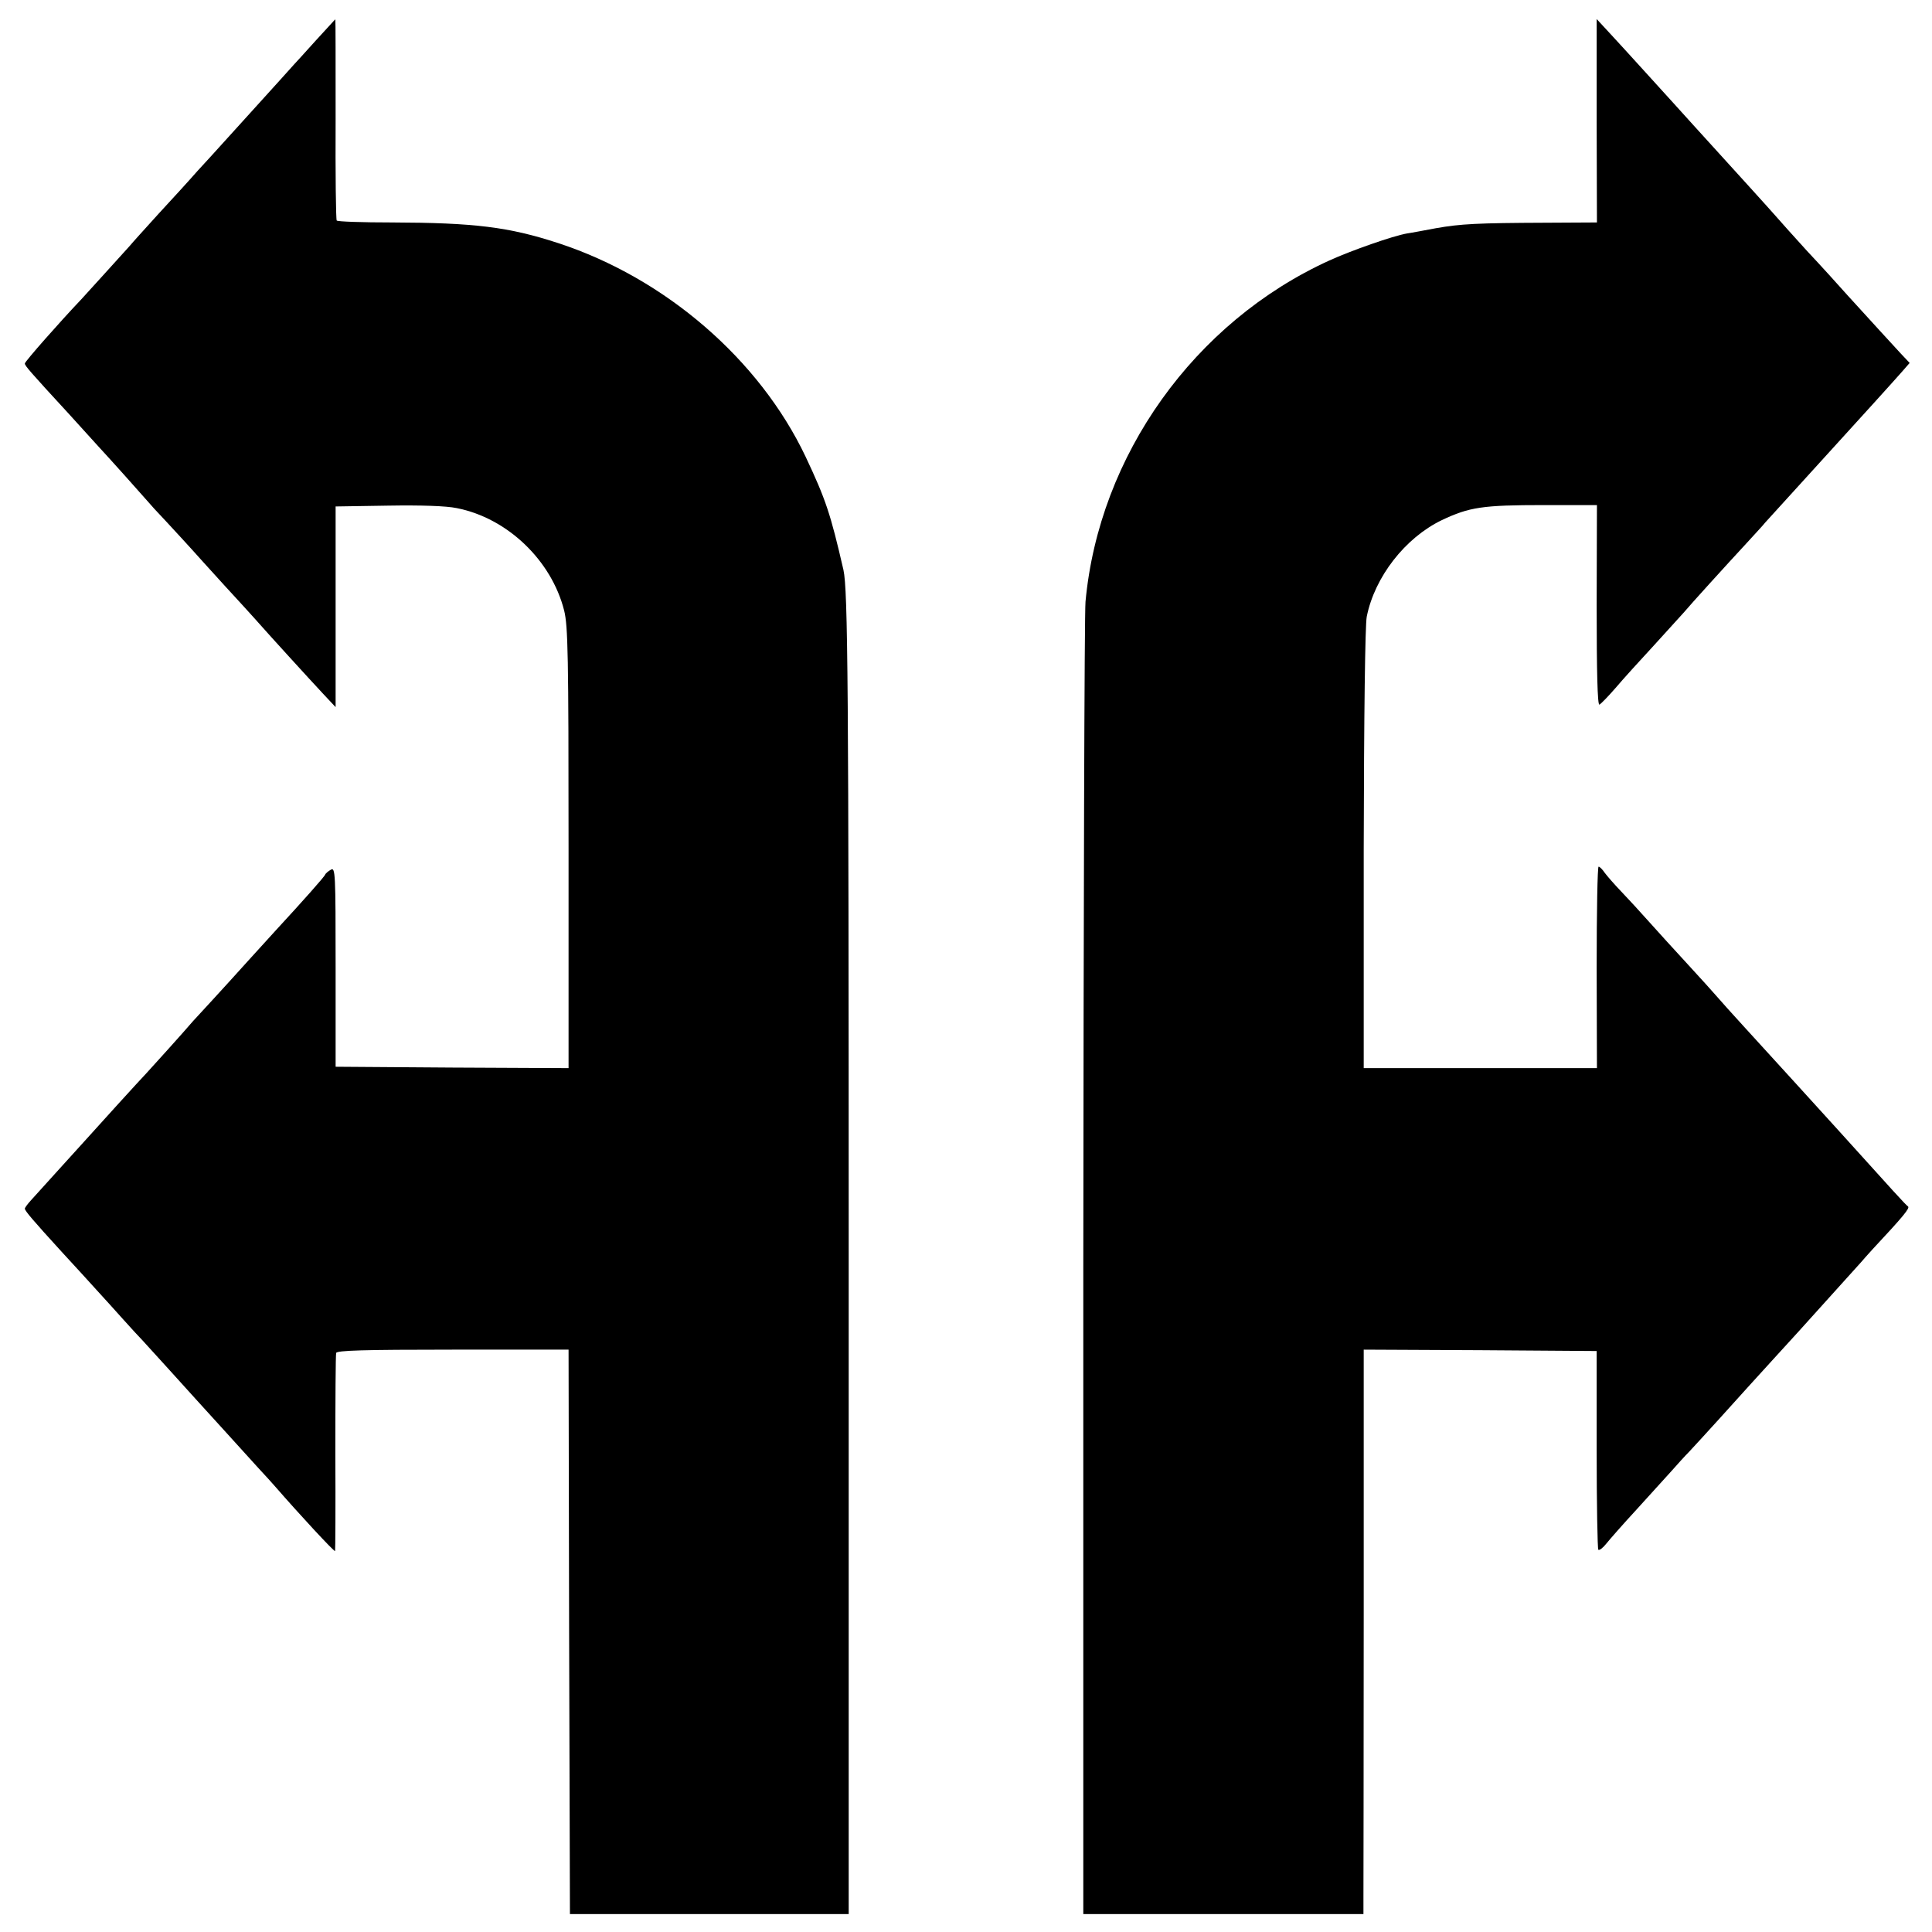
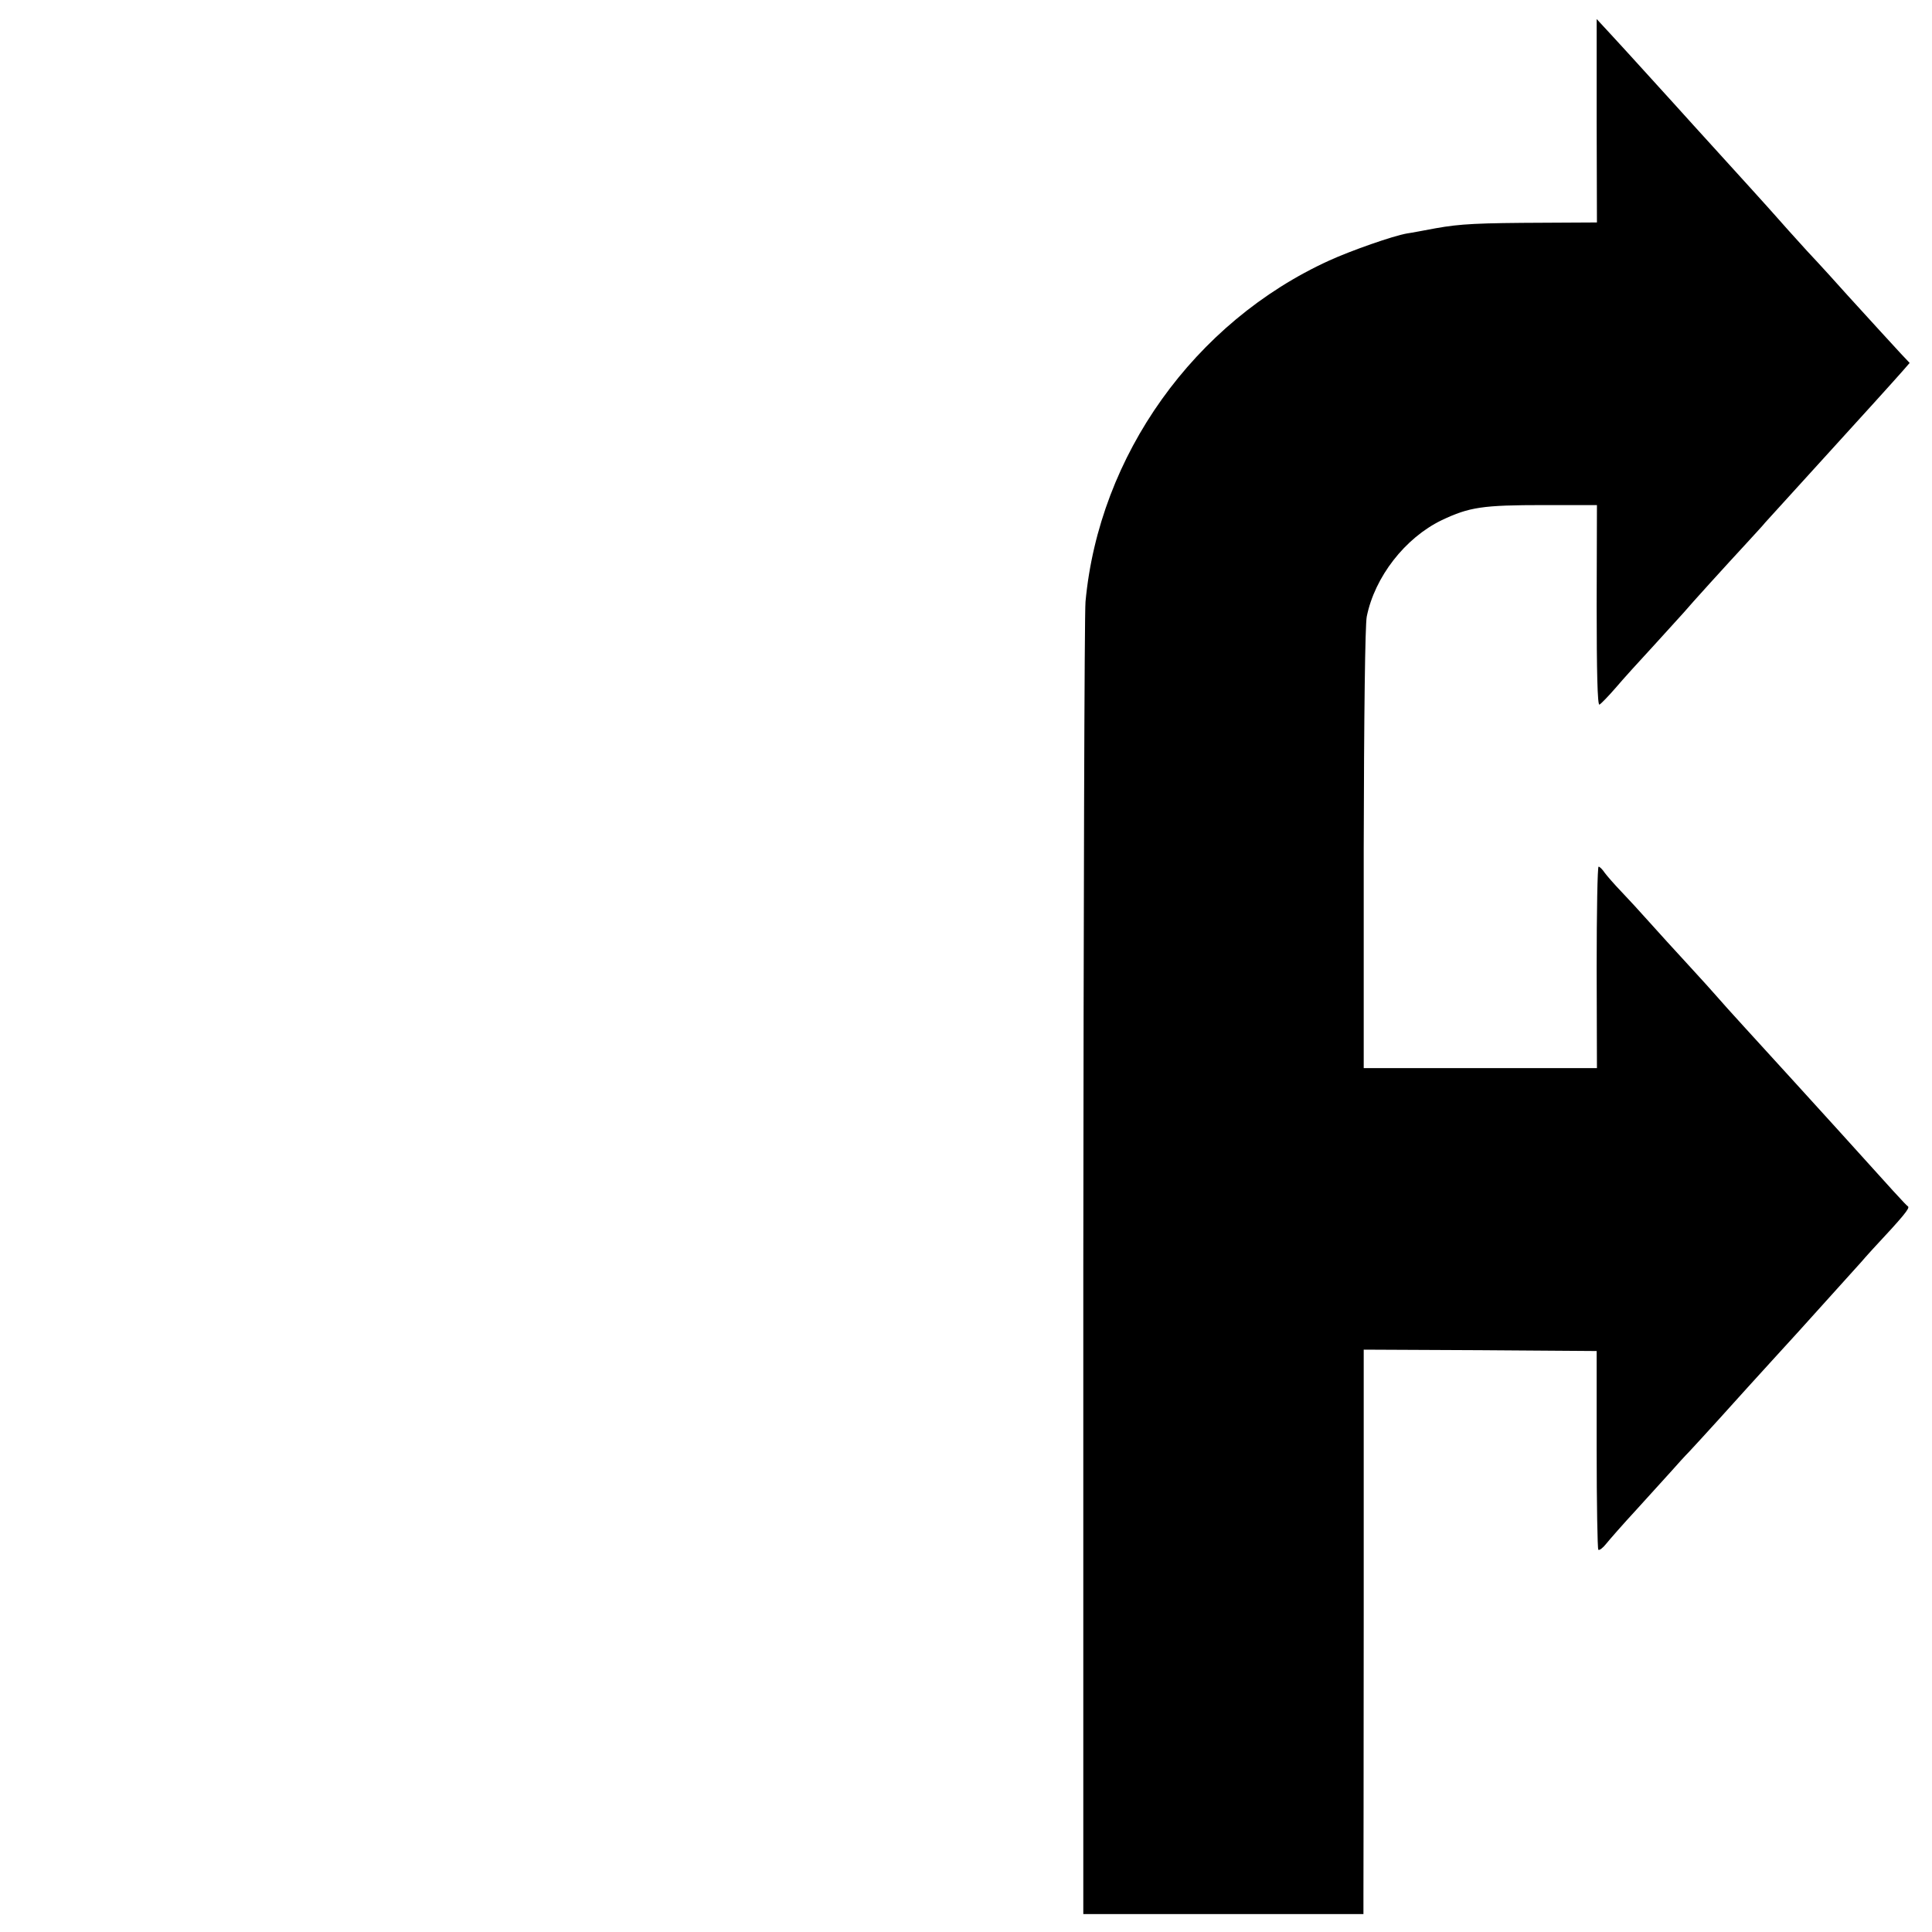
<svg xmlns="http://www.w3.org/2000/svg" version="1.0" width="700pt" height="700pt" viewBox="0 0 700 700" preserveAspectRatio="xMidYMid meet">
  <g transform="translate(0,700) scale(0.1,-0.1)" fill="#000000" stroke="none">
-     <path d="M1144 6853 c-38 -42 -73 -81 -79 -87 -5 -6 -73 -81 -150 -166 -77 -85 -142 -157 -145 -160 -3 -3 -27 -30 -55 -60 -27 -31 -90 -100 -140 -154 -49 -54 -97 -107 -105 -117 -19 -21 -161 -178 -175 -193 -78 -82 -205 -226 -205 -233 0 -8 19 -30 159 -182 47 -52 95 -105 107 -118 40 -43 159 -176 177 -197 10 -12 39 -44 65 -71 26 -28 88 -95 137 -150 50 -55 115 -127 145 -159 30 -33 60 -66 65 -72 19 -22 180 -199 226 -248 l45 -48 0 363 0 364 190 3 c119 2 211 -1 249 -9 183 -36 343 -189 389 -371 14 -57 16 -159 16 -861 l0 -797 -422 2 -422 3 0 362 c0 340 -1 361 -17 352 -9 -5 -19 -13 -21 -18 -2 -7 -82 -97 -178 -201 -14 -15 -59 -65 -100 -110 -41 -46 -100 -110 -130 -143 -30 -32 -61 -67 -70 -76 -34 -40 -156 -175 -170 -190 -13 -13 -185 -202 -225 -247 -16 -18 -168 -185 -192 -212 -13 -14 -23 -28 -23 -31 0 -8 29 -42 133 -156 45 -49 103 -112 128 -140 25 -27 68 -75 95 -105 27 -30 58 -64 69 -75 11 -12 56 -62 100 -110 44 -49 87 -96 95 -105 8 -9 53 -58 100 -110 47 -52 104 -115 127 -140 23 -25 50 -54 60 -66 87 -100 211 -234 217 -234 1 0 2 159 1 353 0 193 1 358 3 365 3 9 97 12 423 12 l419 0 2 -1022 3 -1023 505 0 505 0 0 2355 c0 2107 -3 2441 -19 2515 -47 204 -64 255 -137 410 -167 352 -508 647 -896 774 -180 59 -305 74 -603 75 -107 0 -197 3 -200 7 -3 4 -5 170 -4 368 0 199 0 361 -1 361 -1 0 -32 -35 -71 -77z" />
    <path d="M5785 6563 l1 -369 -186 -1 c-247 -1 -308 -4 -398 -20 -43 -8 -90 -17 -105 -19 -51 -9 -202 -62 -281 -98 -489 -223 -834 -706 -883 -1236 -4 -41 -7 -1128 -8 -2415 l0 -2340 508 0 507 0 0 60 c0 33 1 493 1 1023 l0 962 422 -2 422 -3 0 -357 c0 -196 3 -359 6 -363 4 -3 16 6 28 21 12 15 61 71 109 123 48 53 105 116 127 140 22 25 51 57 65 71 33 35 190 208 211 232 16 18 164 180 184 202 12 13 187 207 230 255 16 19 35 39 40 45 111 119 136 149 128 155 -8 5 -53 55 -248 271 -44 49 -252 277 -346 380 -43 47 -87 96 -98 109 -11 13 -58 65 -104 115 -46 50 -110 120 -142 156 -32 36 -78 86 -102 111 -24 25 -51 56 -59 67 -8 12 -18 22 -22 22 -4 0 -7 -164 -7 -365 l1 -365 -423 0 -422 0 0 793 c1 489 5 813 11 843 29 144 139 285 271 349 101 48 149 55 371 55 l192 0 -1 -364 c0 -239 3 -362 10 -359 6 3 32 30 59 61 27 32 89 100 137 152 48 53 97 107 109 120 26 31 155 173 230 254 30 33 60 65 65 72 17 19 177 195 240 264 104 114 229 252 257 284 l27 31 -33 35 c-36 39 -101 110 -192 210 -32 36 -98 109 -147 161 -48 53 -96 106 -106 118 -26 30 -165 183 -236 261 -33 36 -98 108 -145 160 -94 103 -152 168 -226 248 l-49 53 0 -368z" />
  </g>
</svg>